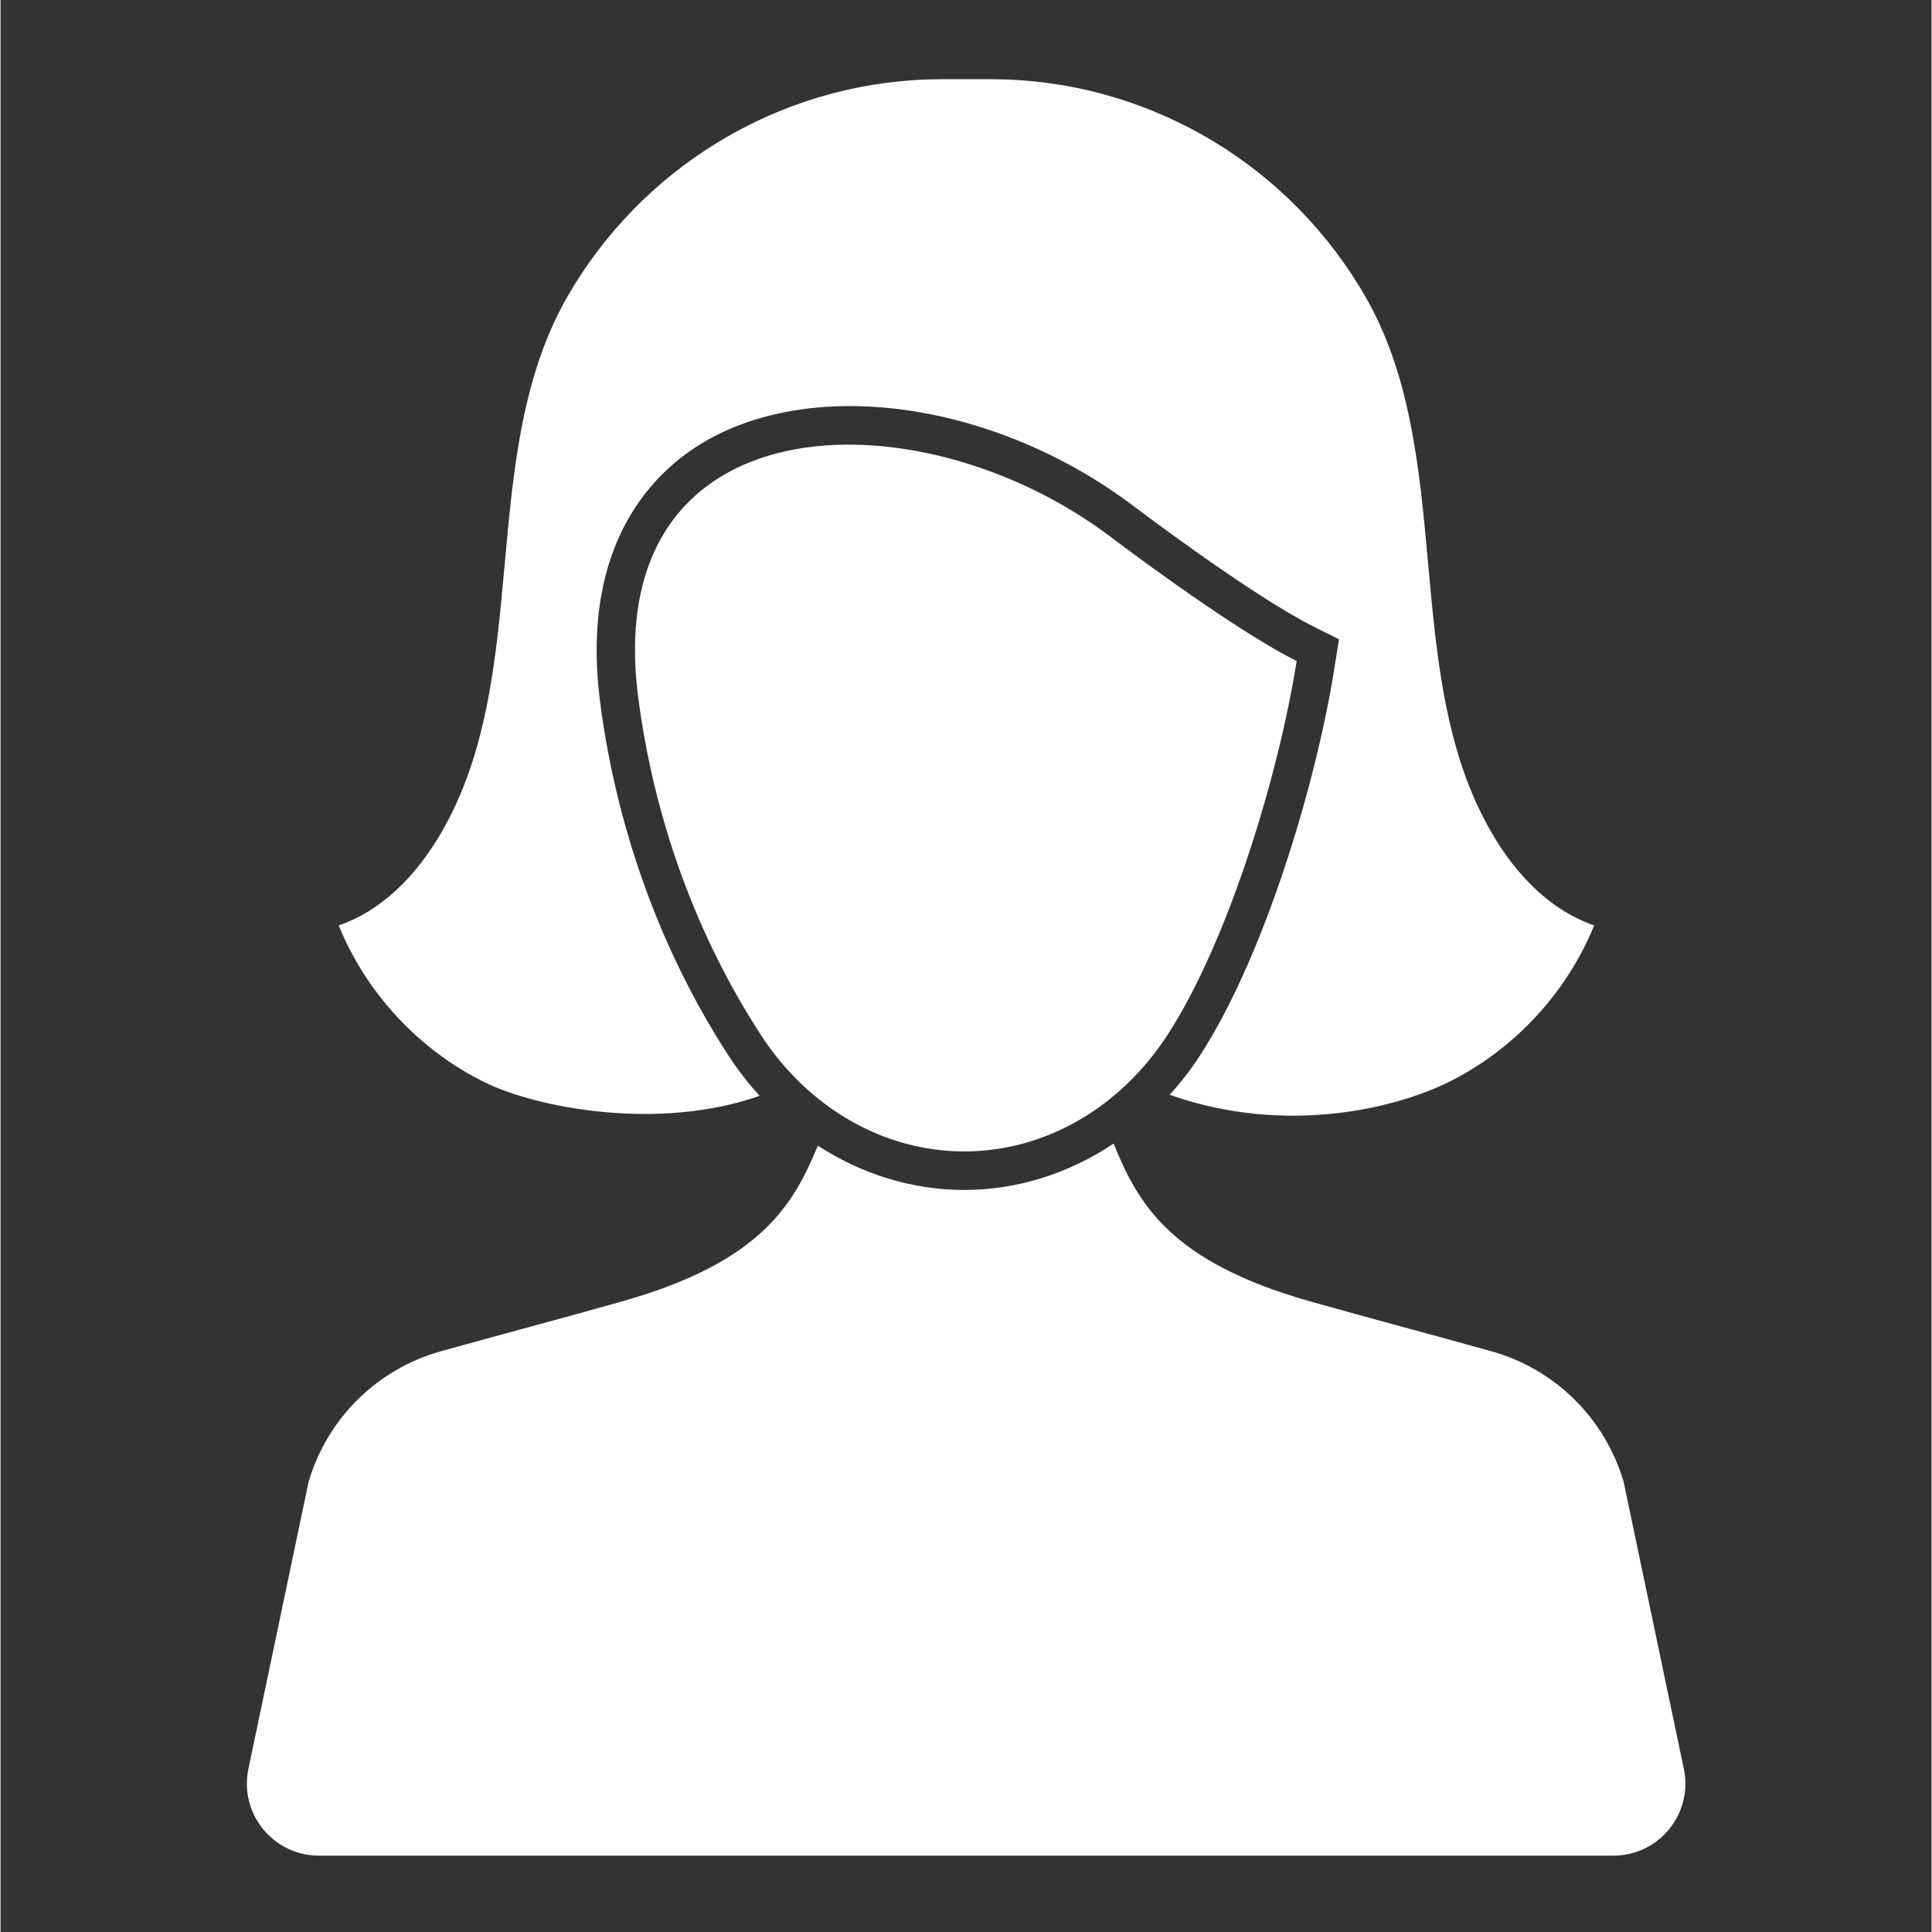
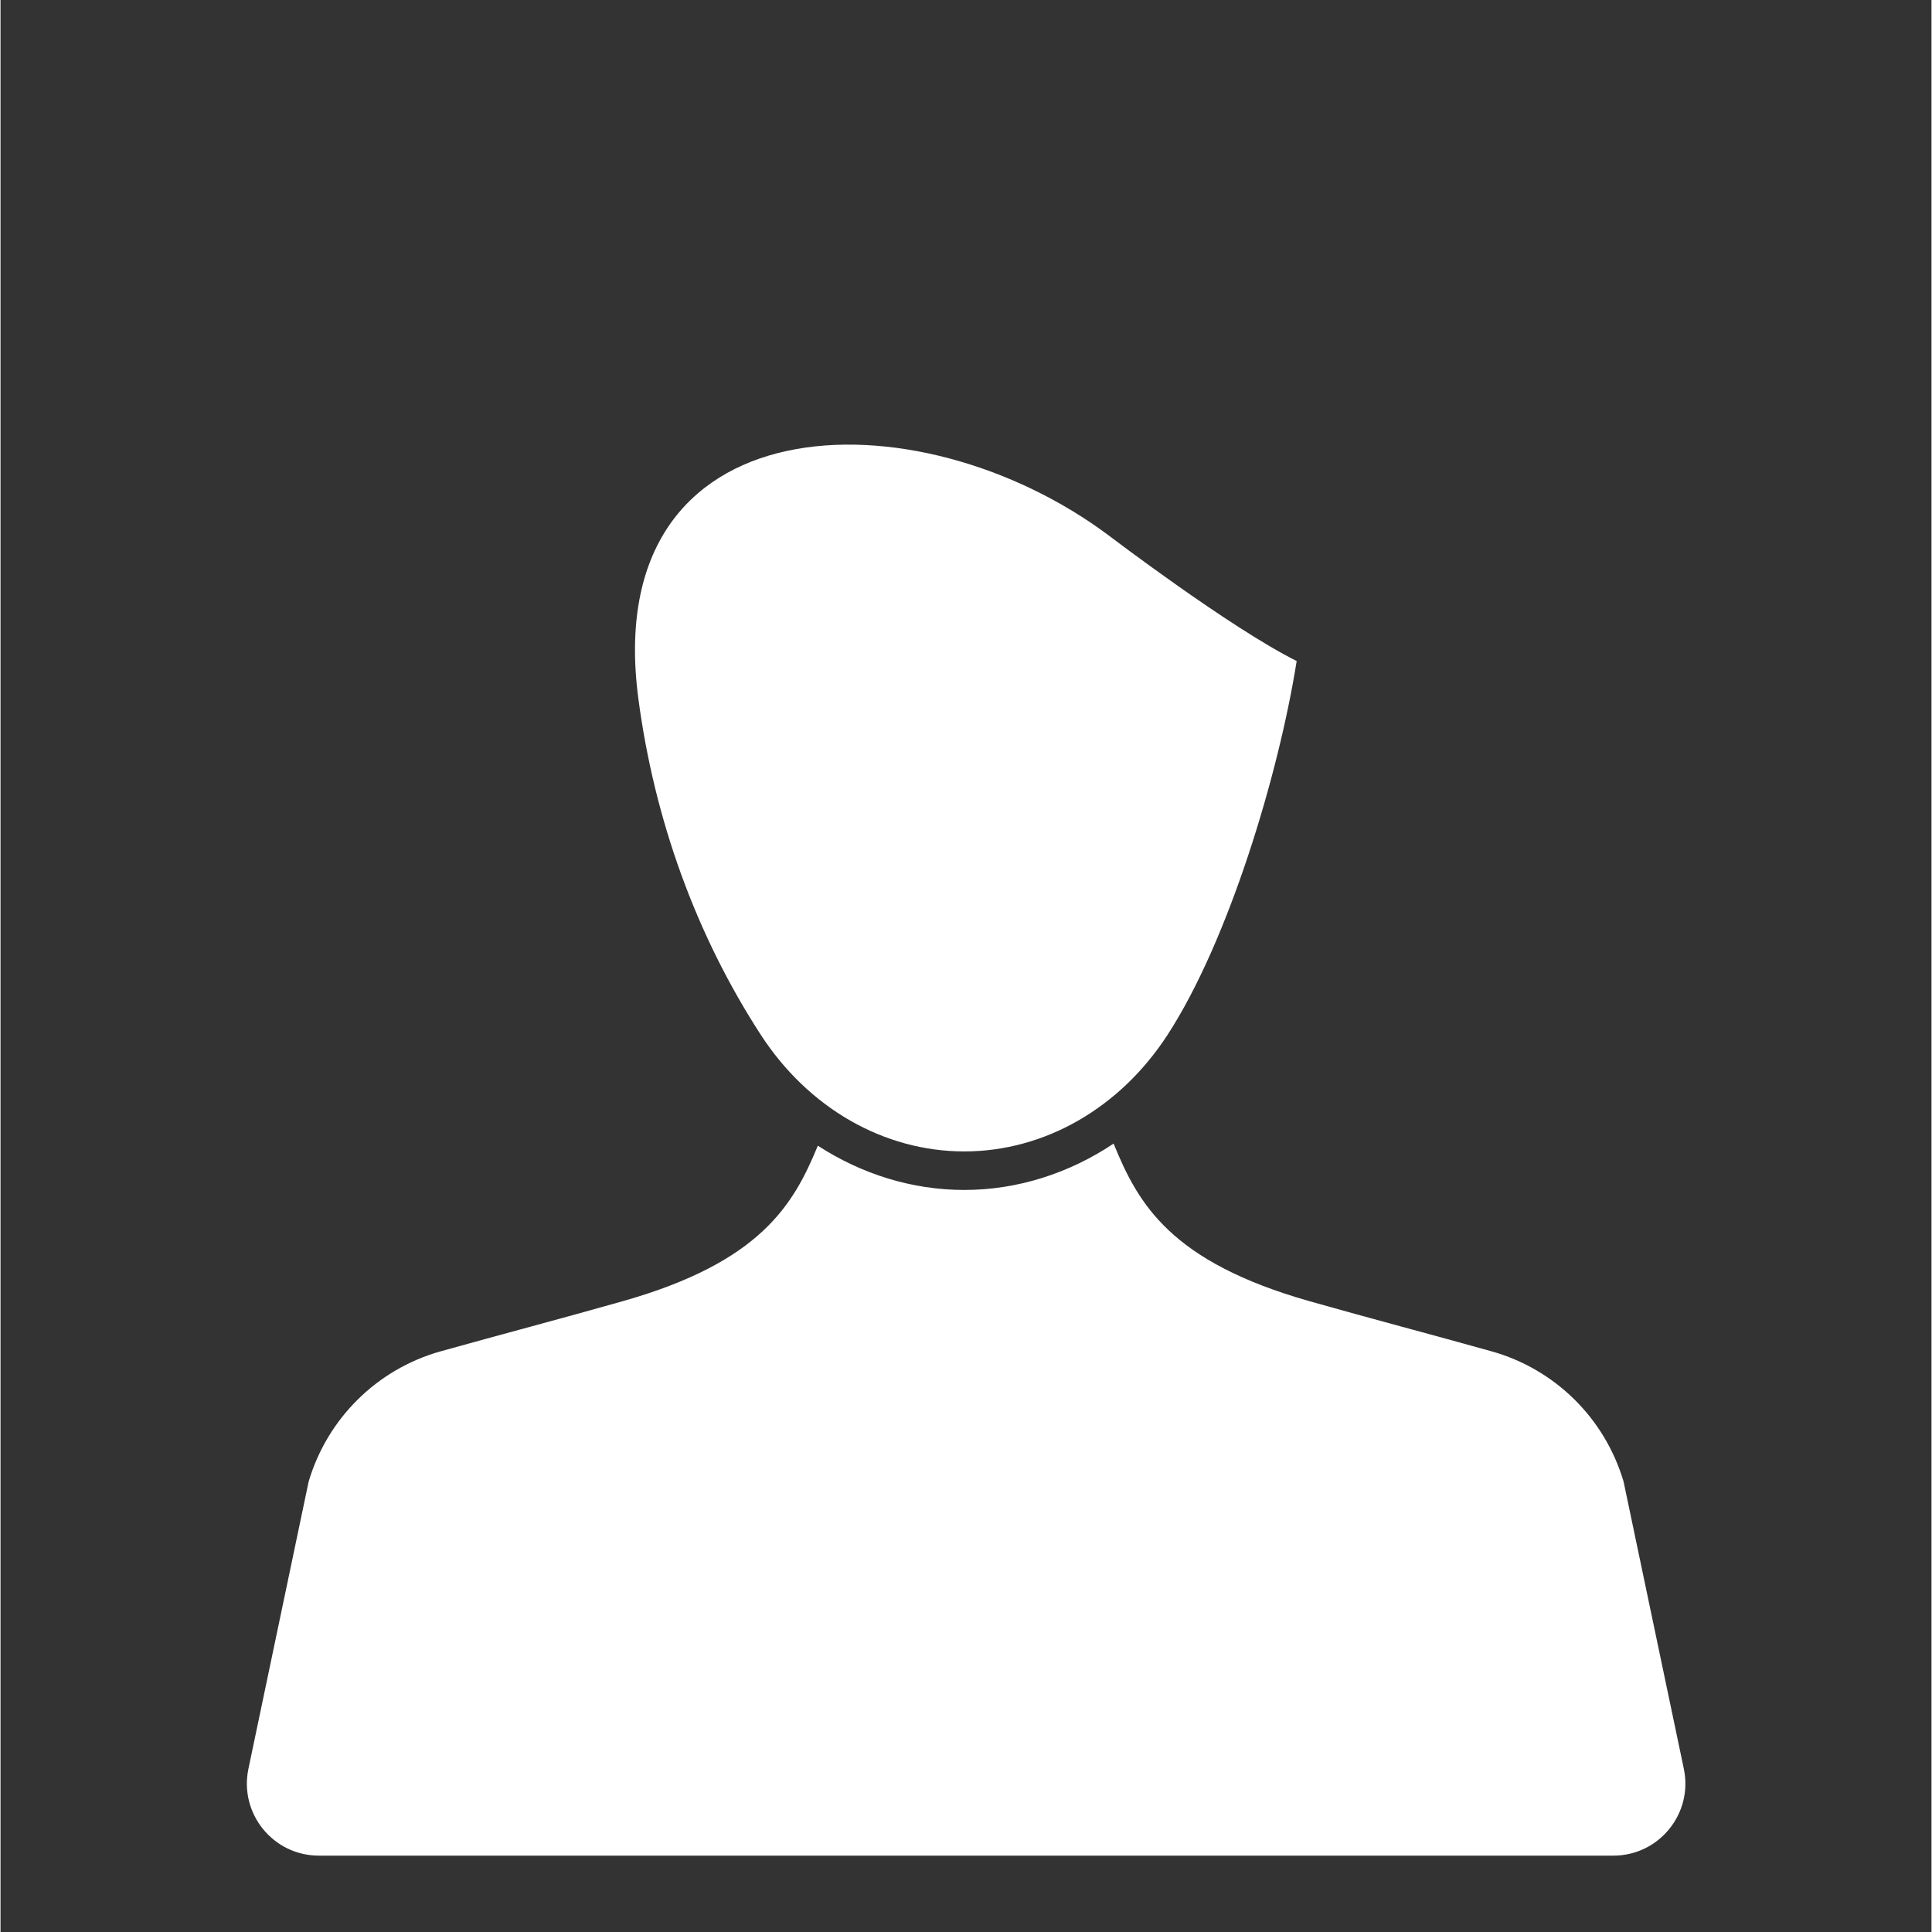
<svg xmlns="http://www.w3.org/2000/svg" width="300" zoomAndPan="magnify" viewBox="0 0 224.88 225" height="300" preserveAspectRatio="xMidYMid meet" version="1.0">
  <rect x="0" y="0" width="224.88" height="225" fill="#333333" stroke="none" />
  <defs>
    <clipPath id="0770bc3dc2">
      <path d="M 28 133 L 197 133 L 197 216.109 L 28 216.109 Z M 28 133 " clip-rule="nonzero" />
    </clipPath>
    <clipPath id="b492129e2f">
      <path d="M 39 9.219 L 186 9.219 L 186 130 L 39 130 Z M 39 9.219 " clip-rule="nonzero" />
    </clipPath>
  </defs>
  <path fill="#ffffff" d="M 129.176 62.445 C 106.715 45.555 69.691 46.551 74.281 81.348 C 76.148 95.477 81.02 108.93 88.551 120.527 C 94.102 129.062 102.891 134.094 112.238 134.094 C 121.574 134.094 130.363 129.062 135.906 120.527 C 143 109.617 148.859 90.199 150.949 76.984 C 143.176 73.098 129.176 62.445 129.176 62.445 " fill-opacity="1" fill-rule="nonzero" />
  <g clip-path="url(#0770bc3dc2)">
    <path fill="#ffffff" d="M 196.039 205.996 L 189.023 172.555 C 186.844 165.176 181.035 159.438 173.633 157.371 C 166.59 155.398 159.496 153.539 152.465 151.543 C 136.23 146.938 132.484 140.195 129.629 133.184 C 124.43 136.656 118.426 138.582 112.238 138.582 C 106.176 138.582 100.301 136.746 95.184 133.426 C 92.336 140.352 88.504 146.992 72.441 151.543 C 65.414 153.539 58.32 155.398 51.273 157.371 C 43.875 159.438 38.062 165.176 35.883 172.555 L 28.871 205.996 C 27.781 211.207 31.754 216.105 37.07 216.105 L 187.84 216.105 C 193.156 216.105 197.129 211.207 196.039 205.996 " fill-opacity="1" fill-rule="nonzero" />
  </g>
  <g clip-path="url(#b492129e2f)">
-     <path fill="#ffffff" d="M 56.422 126.062 C 62.484 129.027 76.598 131.762 88.406 127.621 C 87.105 126.191 85.895 124.641 84.805 122.969 C 76.969 110.918 71.797 96.727 69.852 81.938 C 67.359 63.043 76.379 54.723 81.973 51.449 C 95.016 43.812 115.996 46.938 131.863 58.867 C 132.016 58.988 145.648 69.324 152.941 72.984 L 155.879 74.449 L 155.363 77.688 C 153.176 91.547 147.082 111.559 139.66 122.969 C 138.602 124.602 137.422 126.102 136.164 127.5 C 149.789 132.301 162.523 129.02 168.551 126.062 C 176.199 122.312 182.383 115.672 185.594 107.773 C 180.801 106.141 177 102.344 174.312 98.062 C 162.41 79.133 170.102 52.602 158.375 33.57 C 158.332 33.492 158.285 33.418 158.238 33.336 C 149.062 18.387 132.84 9.223 115.32 9.223 L 109.664 9.223 C 92.133 9.223 75.914 18.387 66.738 33.336 C 66.695 33.418 66.648 33.492 66.602 33.57 C 54.883 52.602 62.574 79.133 50.668 98.062 C 47.973 102.344 44.18 106.141 39.387 107.773 C 42.59 115.672 48.773 122.312 56.422 126.062 " fill-opacity="1" fill-rule="nonzero" />
-   </g>
+     </g>
</svg>